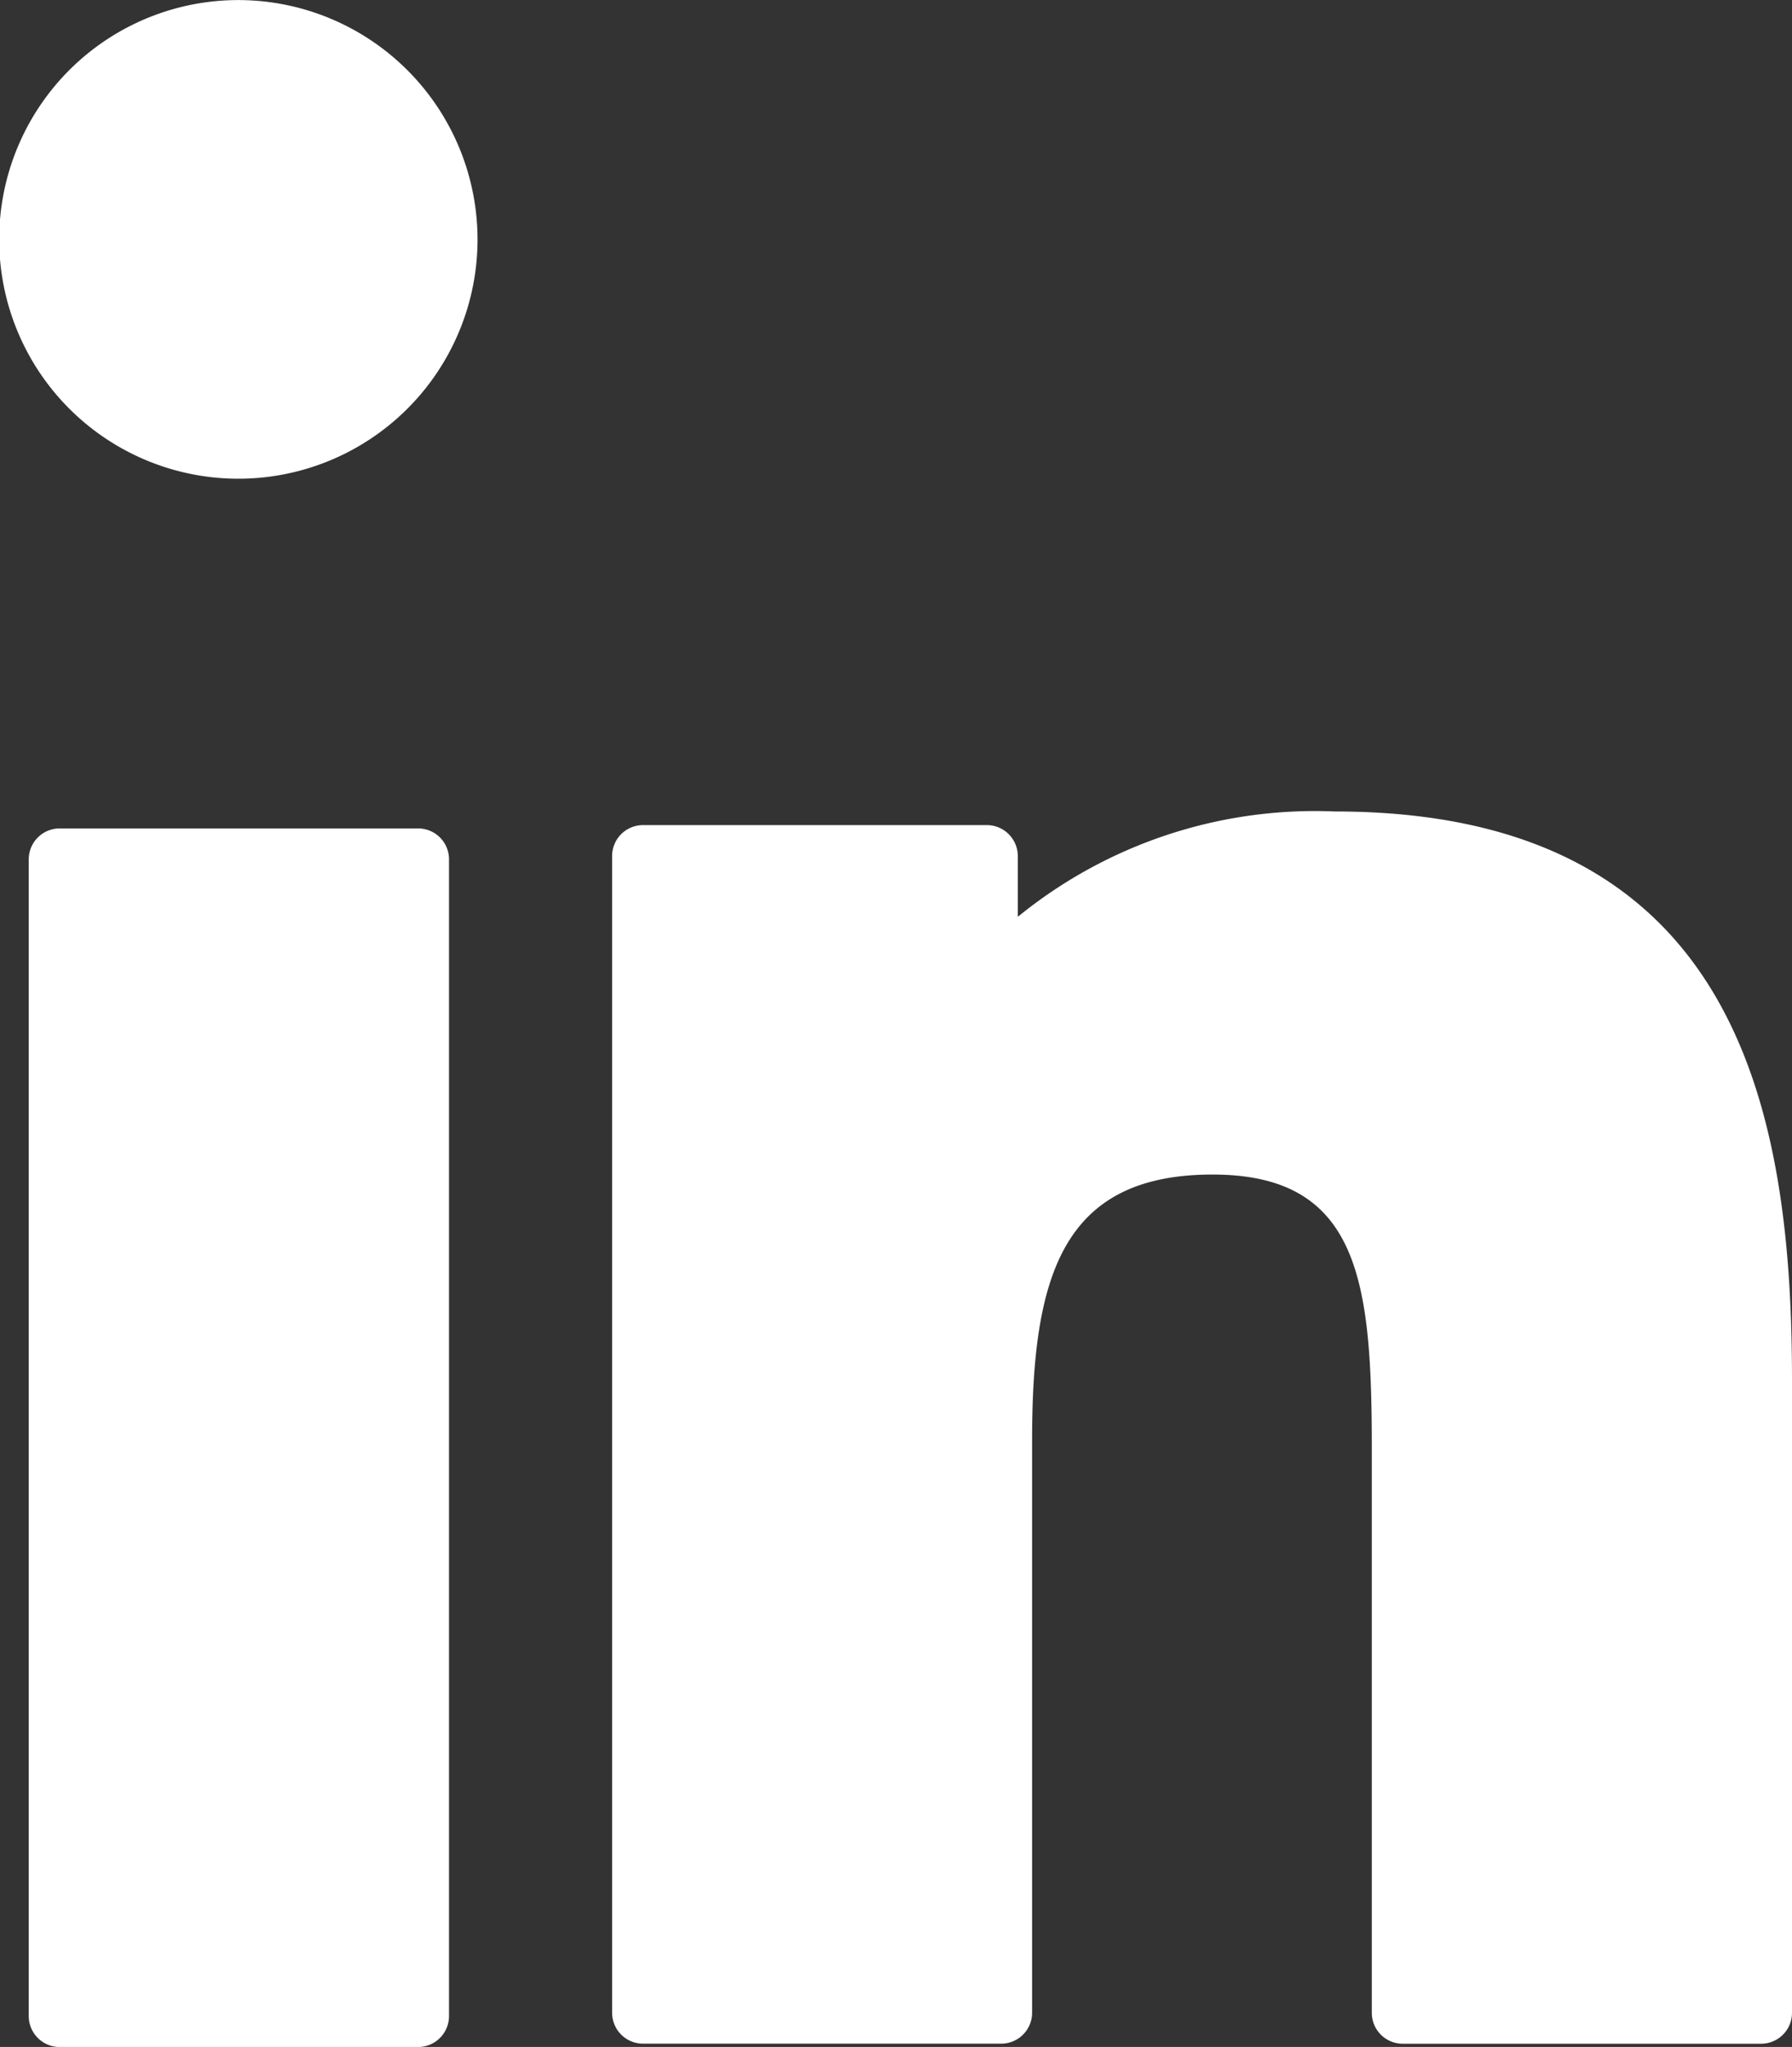
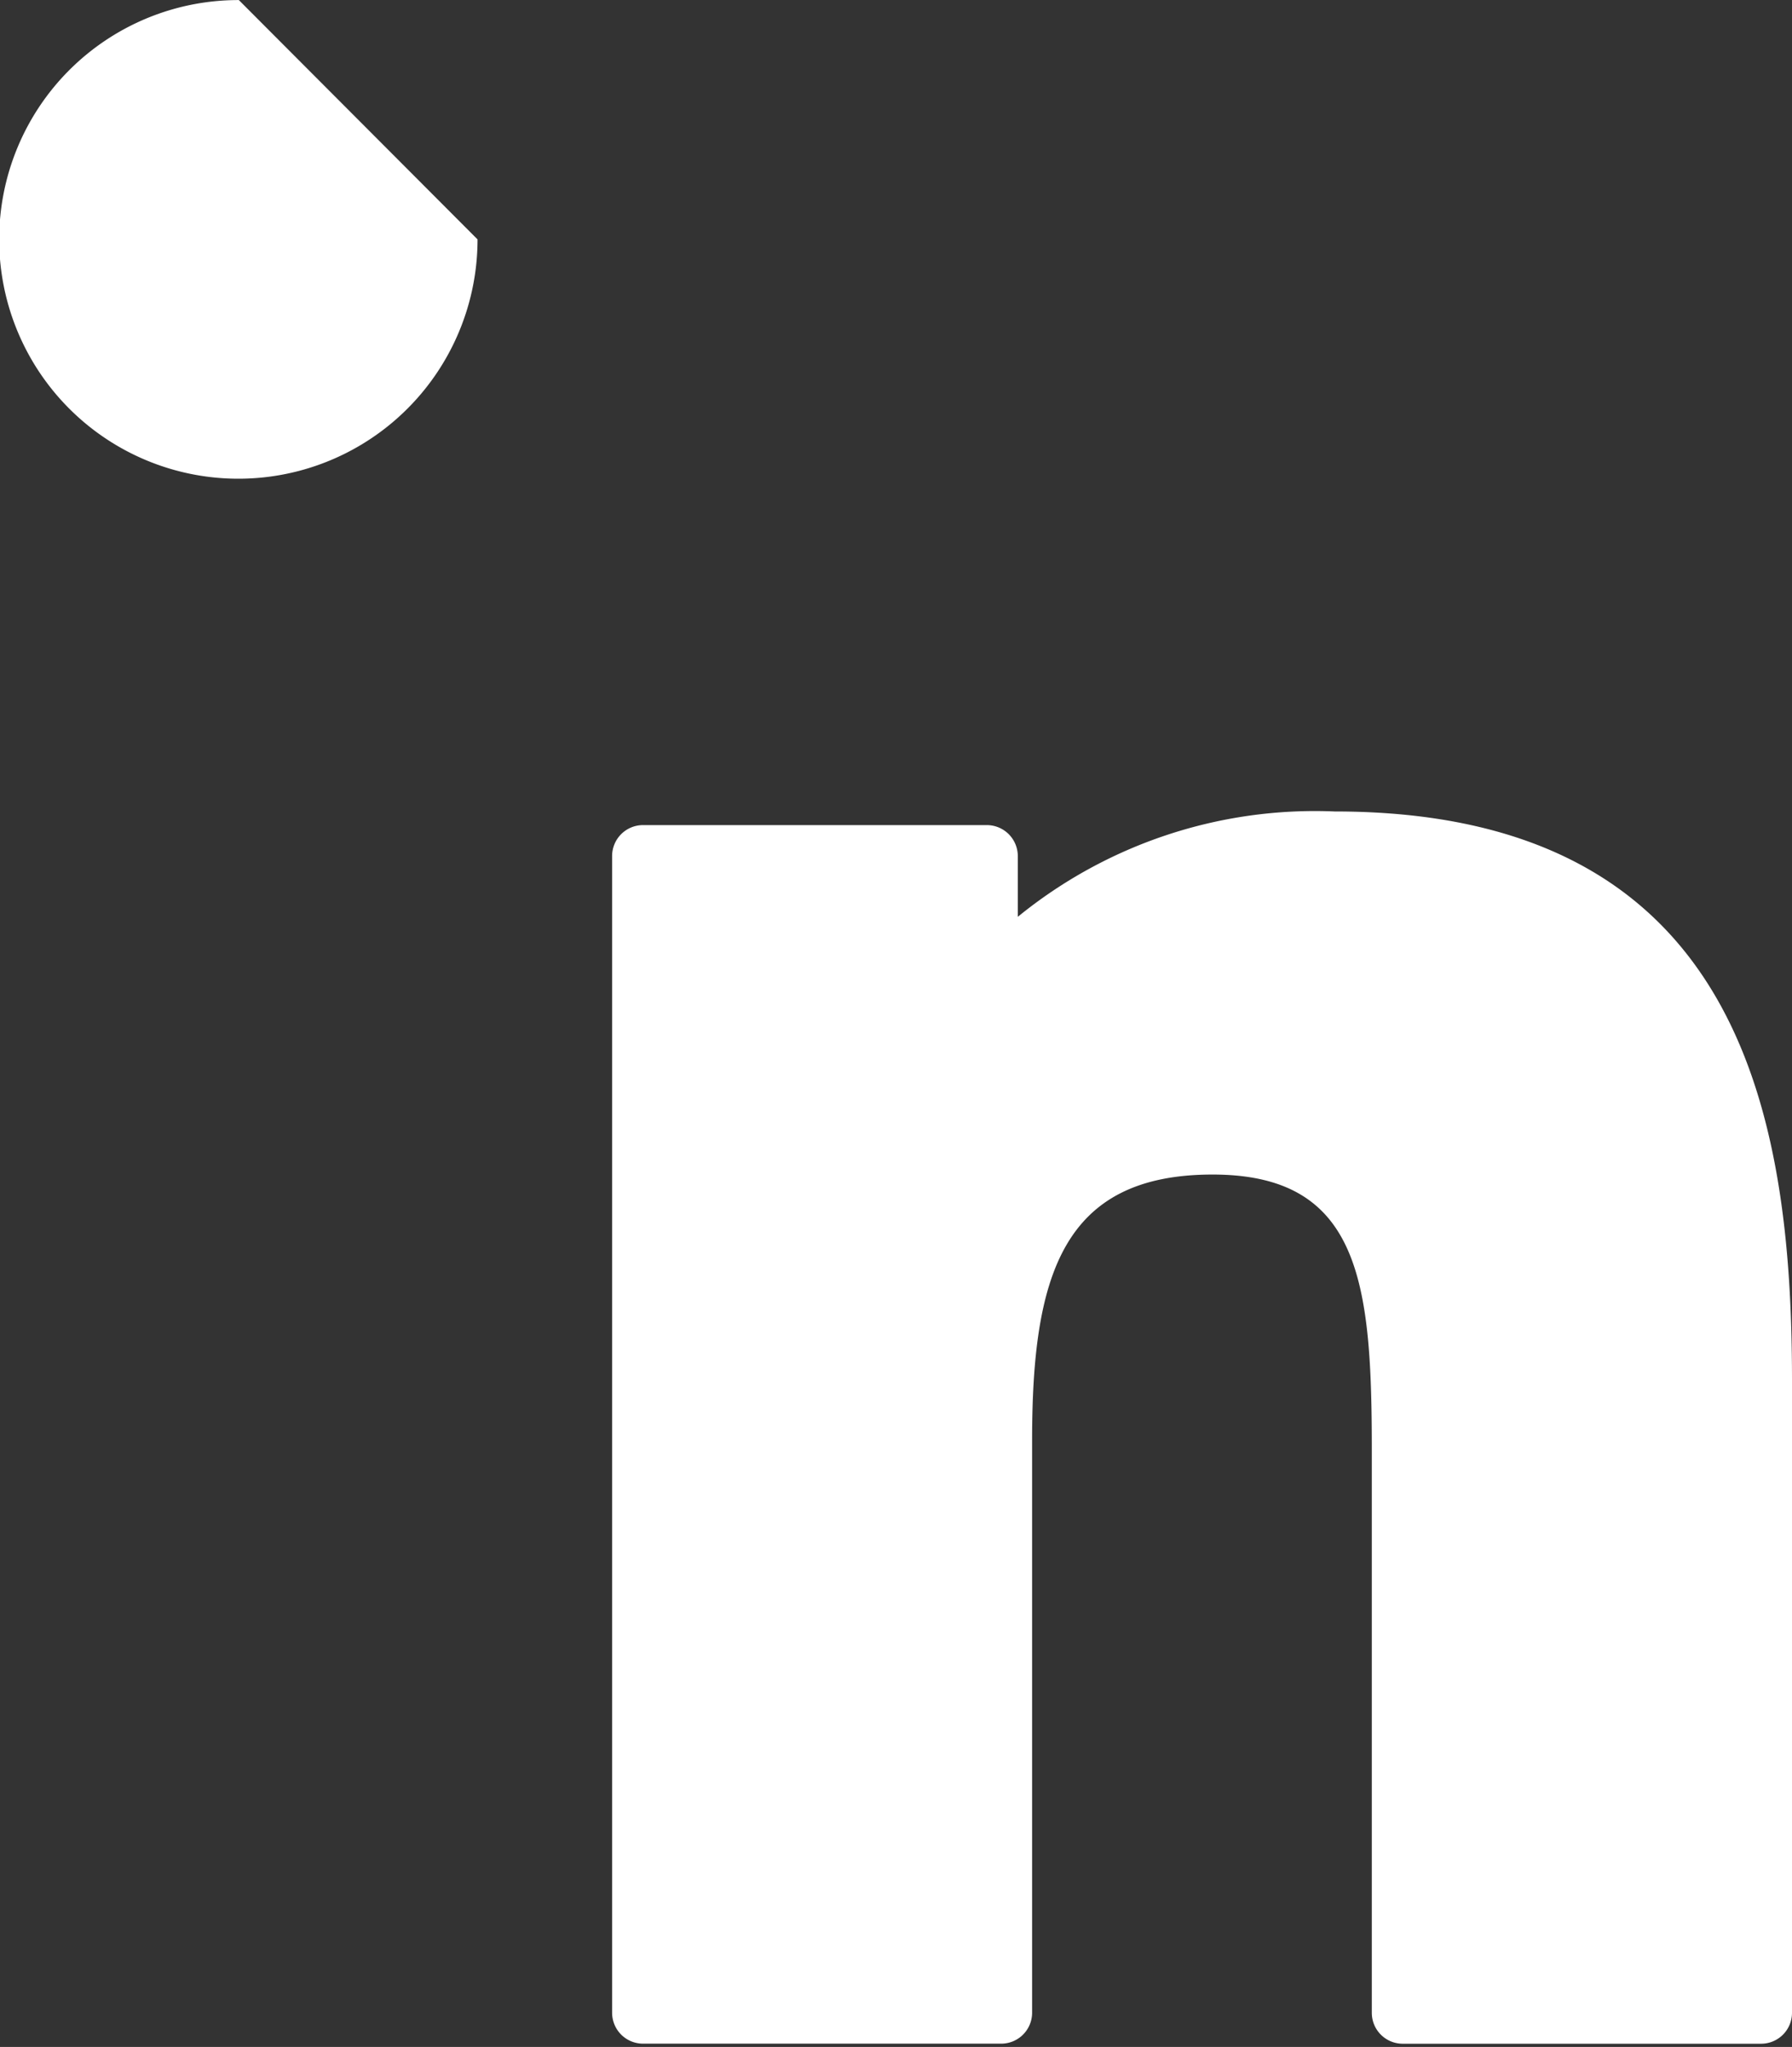
<svg xmlns="http://www.w3.org/2000/svg" width="26.313" height="30.038" viewBox="0 0 26.313 30.038">
  <rect x="0" y="0" width="26.313" height="30.038" fill="#333333" stroke="none" />
  <g id="Groupe_12895" data-name="Groupe 12895" transform="translate(-1558.436 -435.802)">
-     <path id="Op_component_1" data-name="Op component 1" d="M1119.48,4741a3.512,3.512,0,1,0,3.505,3.512A3.515,3.515,0,0,0,1119.48,4741Z" transform="translate(442.463 -4305.197)" fill="#fff" />
-     <path id="Op_component_2" data-name="Op component 2" d="M1121.963,4746.449H1116.7a.454.454,0,0,0-.453.454v16.974a.454.454,0,0,0,.453.454h5.265a.454.454,0,0,0,.453-.454V4746.9A.453.453,0,0,0,1121.963,4746.449Z" transform="translate(442.611 -4298.49)" fill="#fff" />
+     <path id="Op_component_1" data-name="Op component 1" d="M1119.48,4741a3.512,3.512,0,1,0,3.505,3.512Z" transform="translate(442.463 -4305.197)" fill="#fff" />
    <path id="Op_component_3" data-name="Op component 3" d="M1132.389,4746.319a6.907,6.907,0,0,0-4.653,1.546v-.892a.455.455,0,0,0-.454-.454h-5.05a.454.454,0,0,0-.453.454v16.974a.454.454,0,0,0,.453.454h5.26a.454.454,0,0,0,.454-.454v-8.4c0-2.409.442-3.9,2.65-3.9,2.176,0,2.338,1.6,2.338,4.047v8.254a.454.454,0,0,0,.454.454h5.262a.454.454,0,0,0,.454-.454v-9.312C1139.1,4750.765,1138.341,4746.319,1132.389,4746.319Z" transform="translate(445.645 -4298.609)" fill="#fff" />
  </g>
</svg>